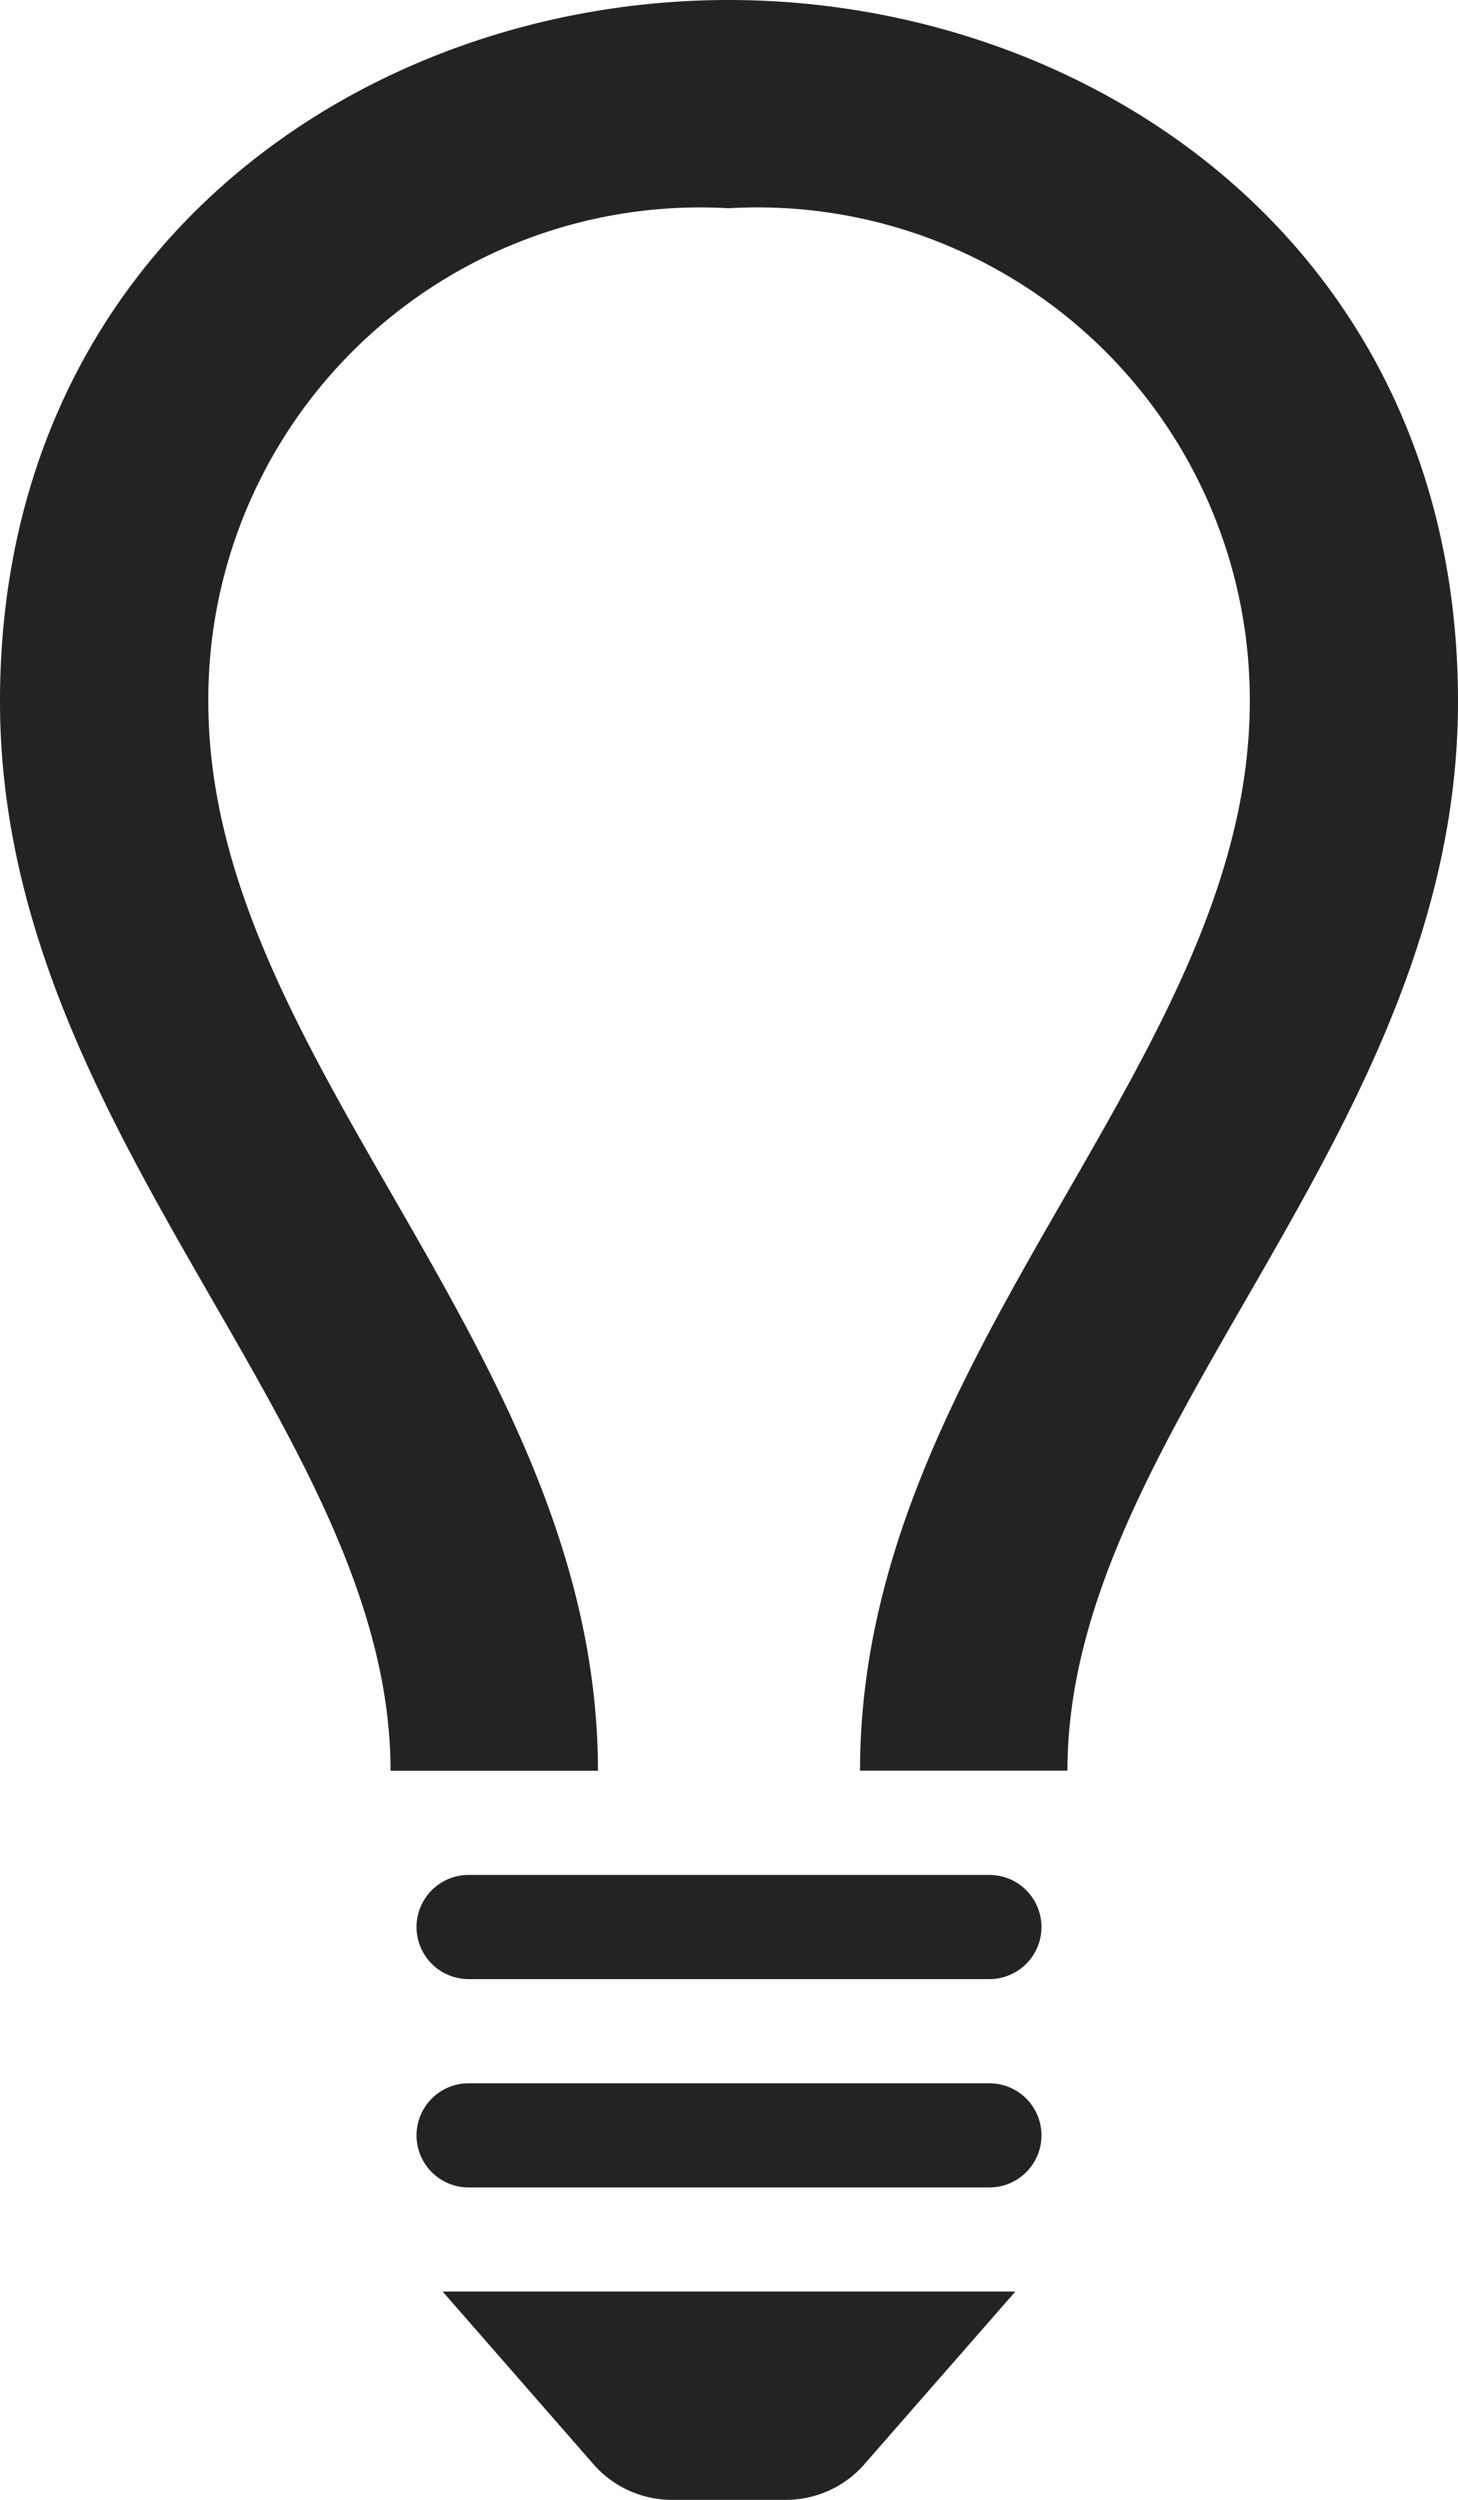
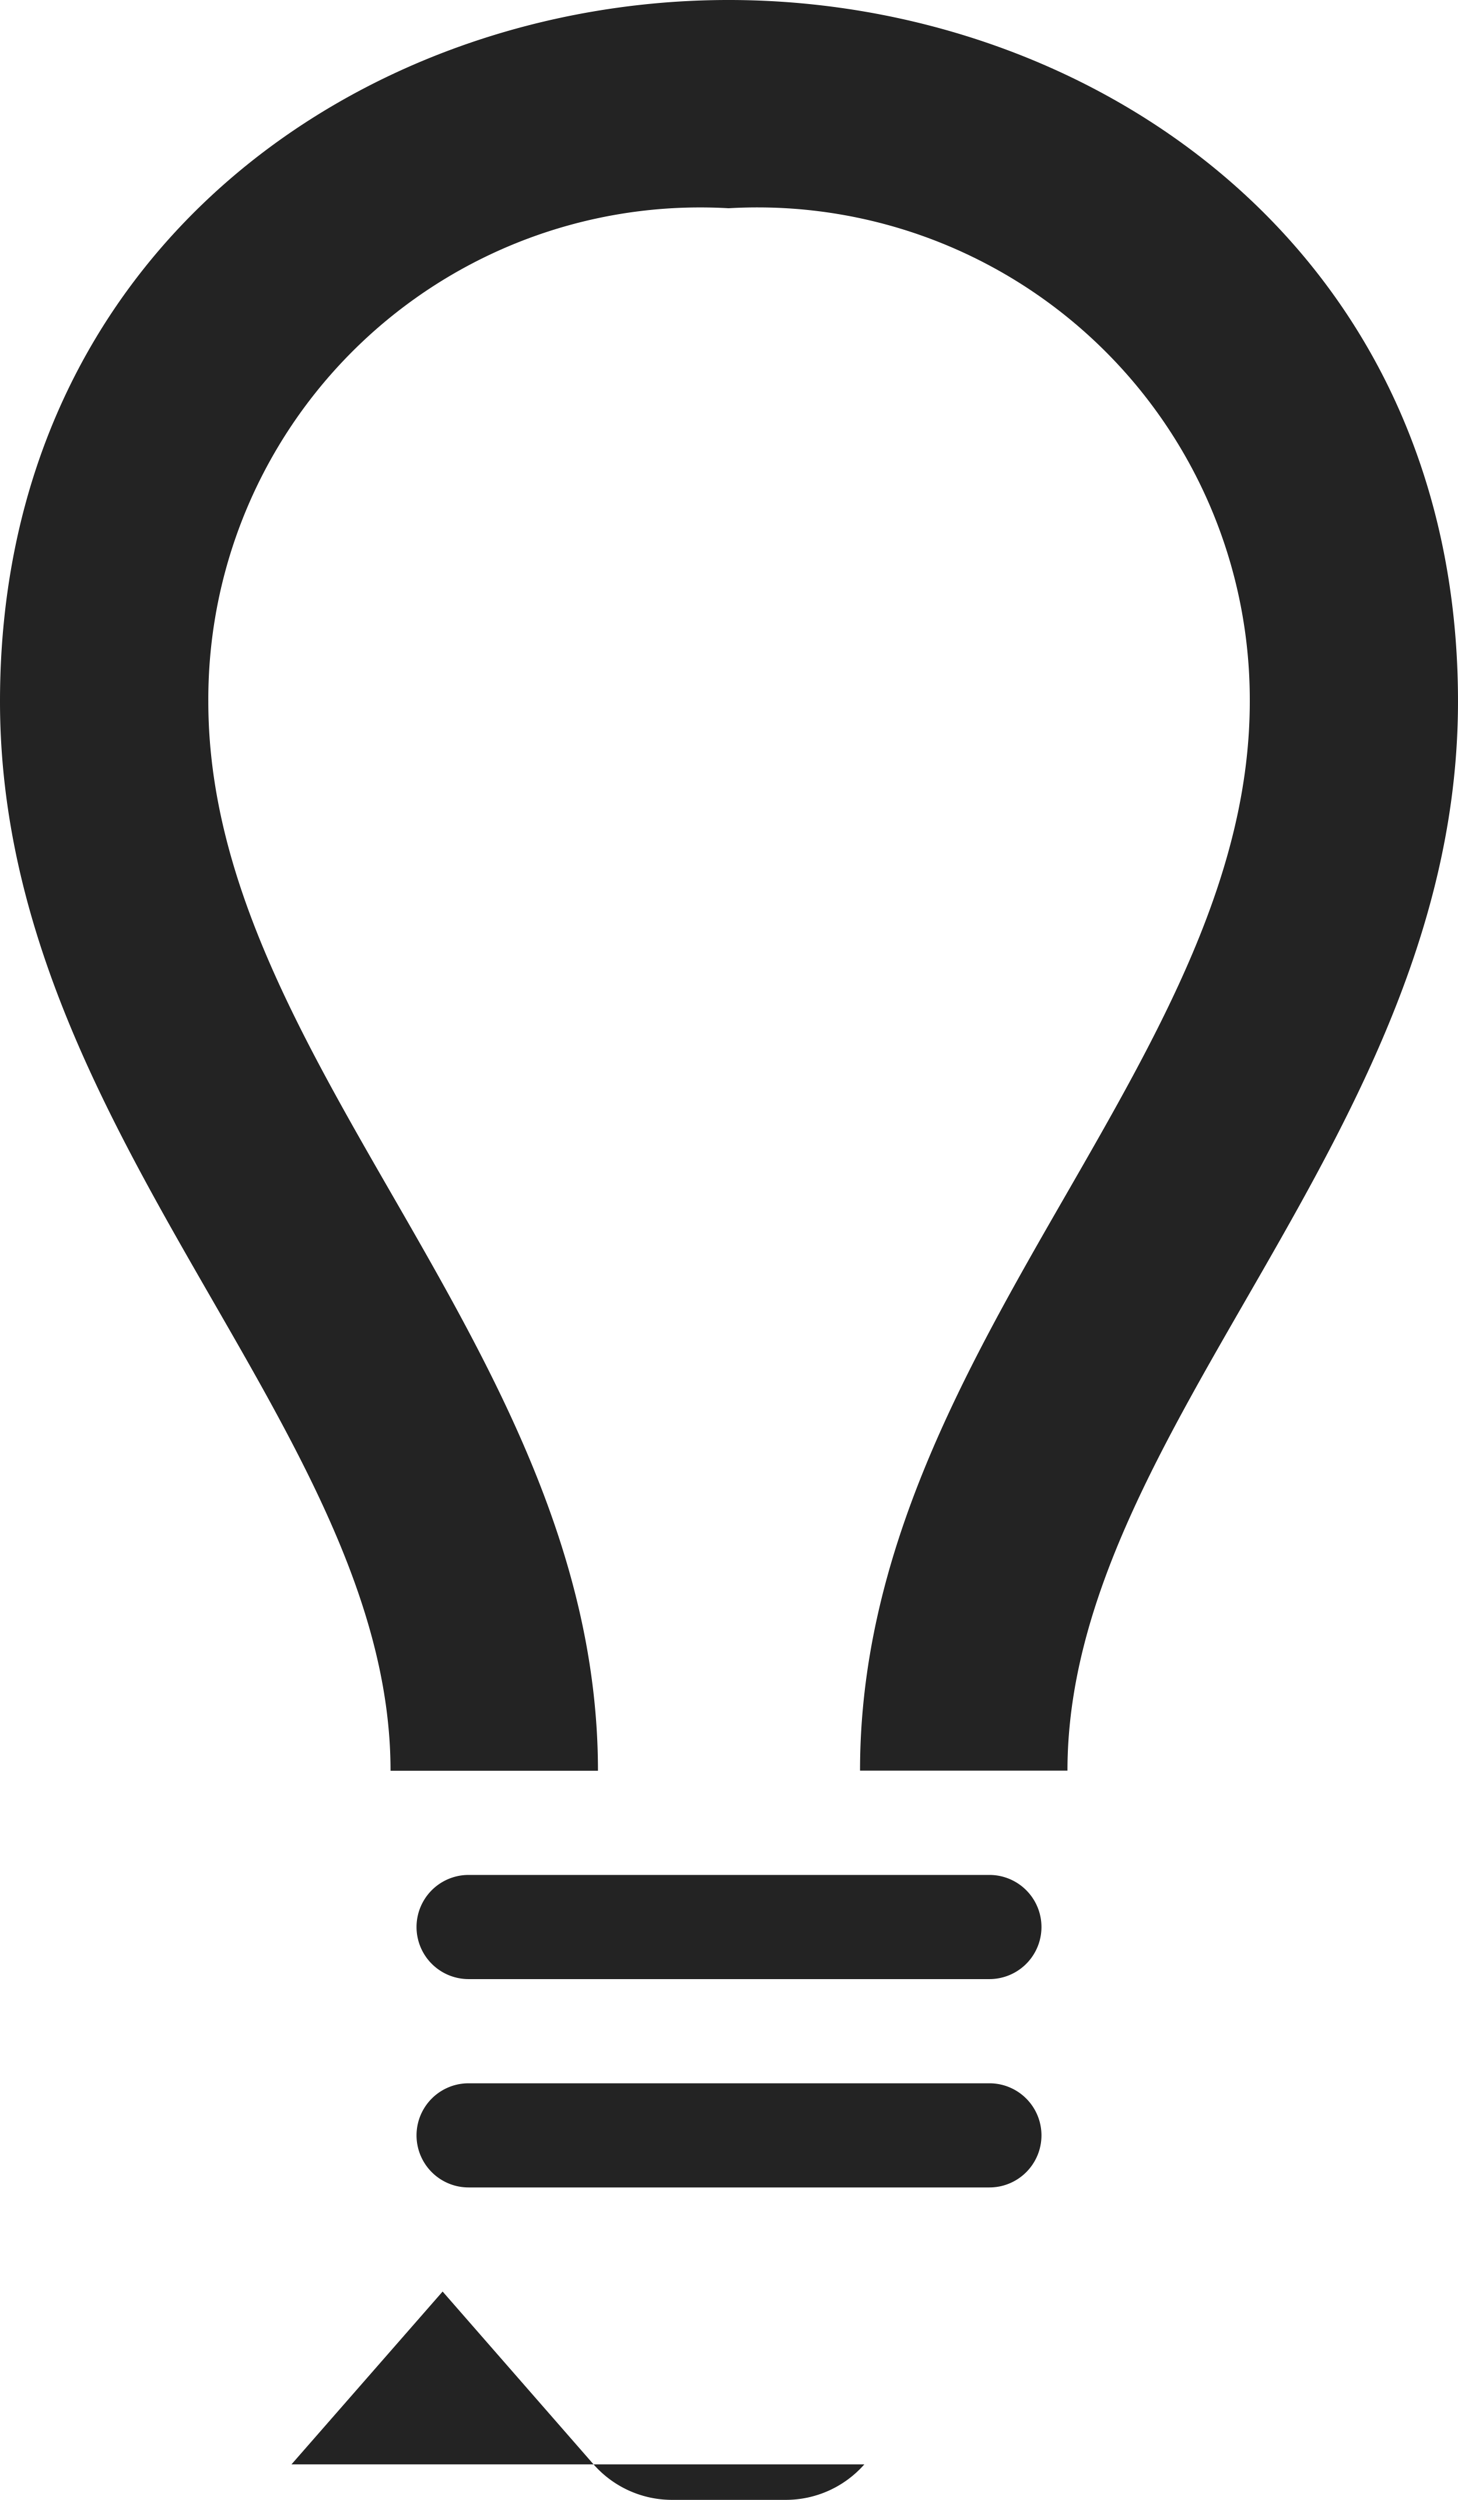
<svg xmlns="http://www.w3.org/2000/svg" width="14.866" height="25.485" viewBox="0 0 14.866 25.485">
-   <path id="iconmonstr-light-bulb-2" d="M19.866,7.151c0,4.422-3.982,7.412-3.982,10.9H13.769c0-2.208,1.059-4.063,2.09-5.854.968-1.683,1.884-3.274,1.884-5.047a5.02,5.02,0,0,0-5.314-5.027A5.015,5.015,0,0,0,7.124,7.151c0,1.773.915,3.364,1.884,5.047,1.031,1.791,2.088,3.646,2.089,5.854H8.982C8.982,14.562,5,11.571,5,7.151,5,2.539,8.714,0,12.429,0S19.866,2.542,19.866,7.151ZM15.619,19.645a.531.531,0,0,1-.531.531H9.778a.531.531,0,0,1,0-1.062h5.309A.531.531,0,0,1,15.619,19.645Zm0,2.124a.531.531,0,0,1-.531.531H9.778a.531.531,0,1,1,0-1.062h5.309A.531.531,0,0,1,15.619,21.768Zm-1.806,3.354a1.067,1.067,0,0,1-.8.362H11.852a1.065,1.065,0,0,1-.8-.362L9.513,23.361h5.84l-1.541,1.762Z" transform="translate(-5)" fill="#232323" />
+   <path id="iconmonstr-light-bulb-2" d="M19.866,7.151c0,4.422-3.982,7.412-3.982,10.9H13.769c0-2.208,1.059-4.063,2.09-5.854.968-1.683,1.884-3.274,1.884-5.047a5.02,5.02,0,0,0-5.314-5.027A5.015,5.015,0,0,0,7.124,7.151c0,1.773.915,3.364,1.884,5.047,1.031,1.791,2.088,3.646,2.089,5.854H8.982C8.982,14.562,5,11.571,5,7.151,5,2.539,8.714,0,12.429,0S19.866,2.542,19.866,7.151ZM15.619,19.645a.531.531,0,0,1-.531.531H9.778a.531.531,0,0,1,0-1.062h5.309A.531.531,0,0,1,15.619,19.645Zm0,2.124a.531.531,0,0,1-.531.531H9.778a.531.531,0,1,1,0-1.062h5.309A.531.531,0,0,1,15.619,21.768Zm-1.806,3.354a1.067,1.067,0,0,1-.8.362H11.852a1.065,1.065,0,0,1-.8-.362L9.513,23.361l-1.541,1.762Z" transform="translate(-5)" fill="#232323" />
</svg>